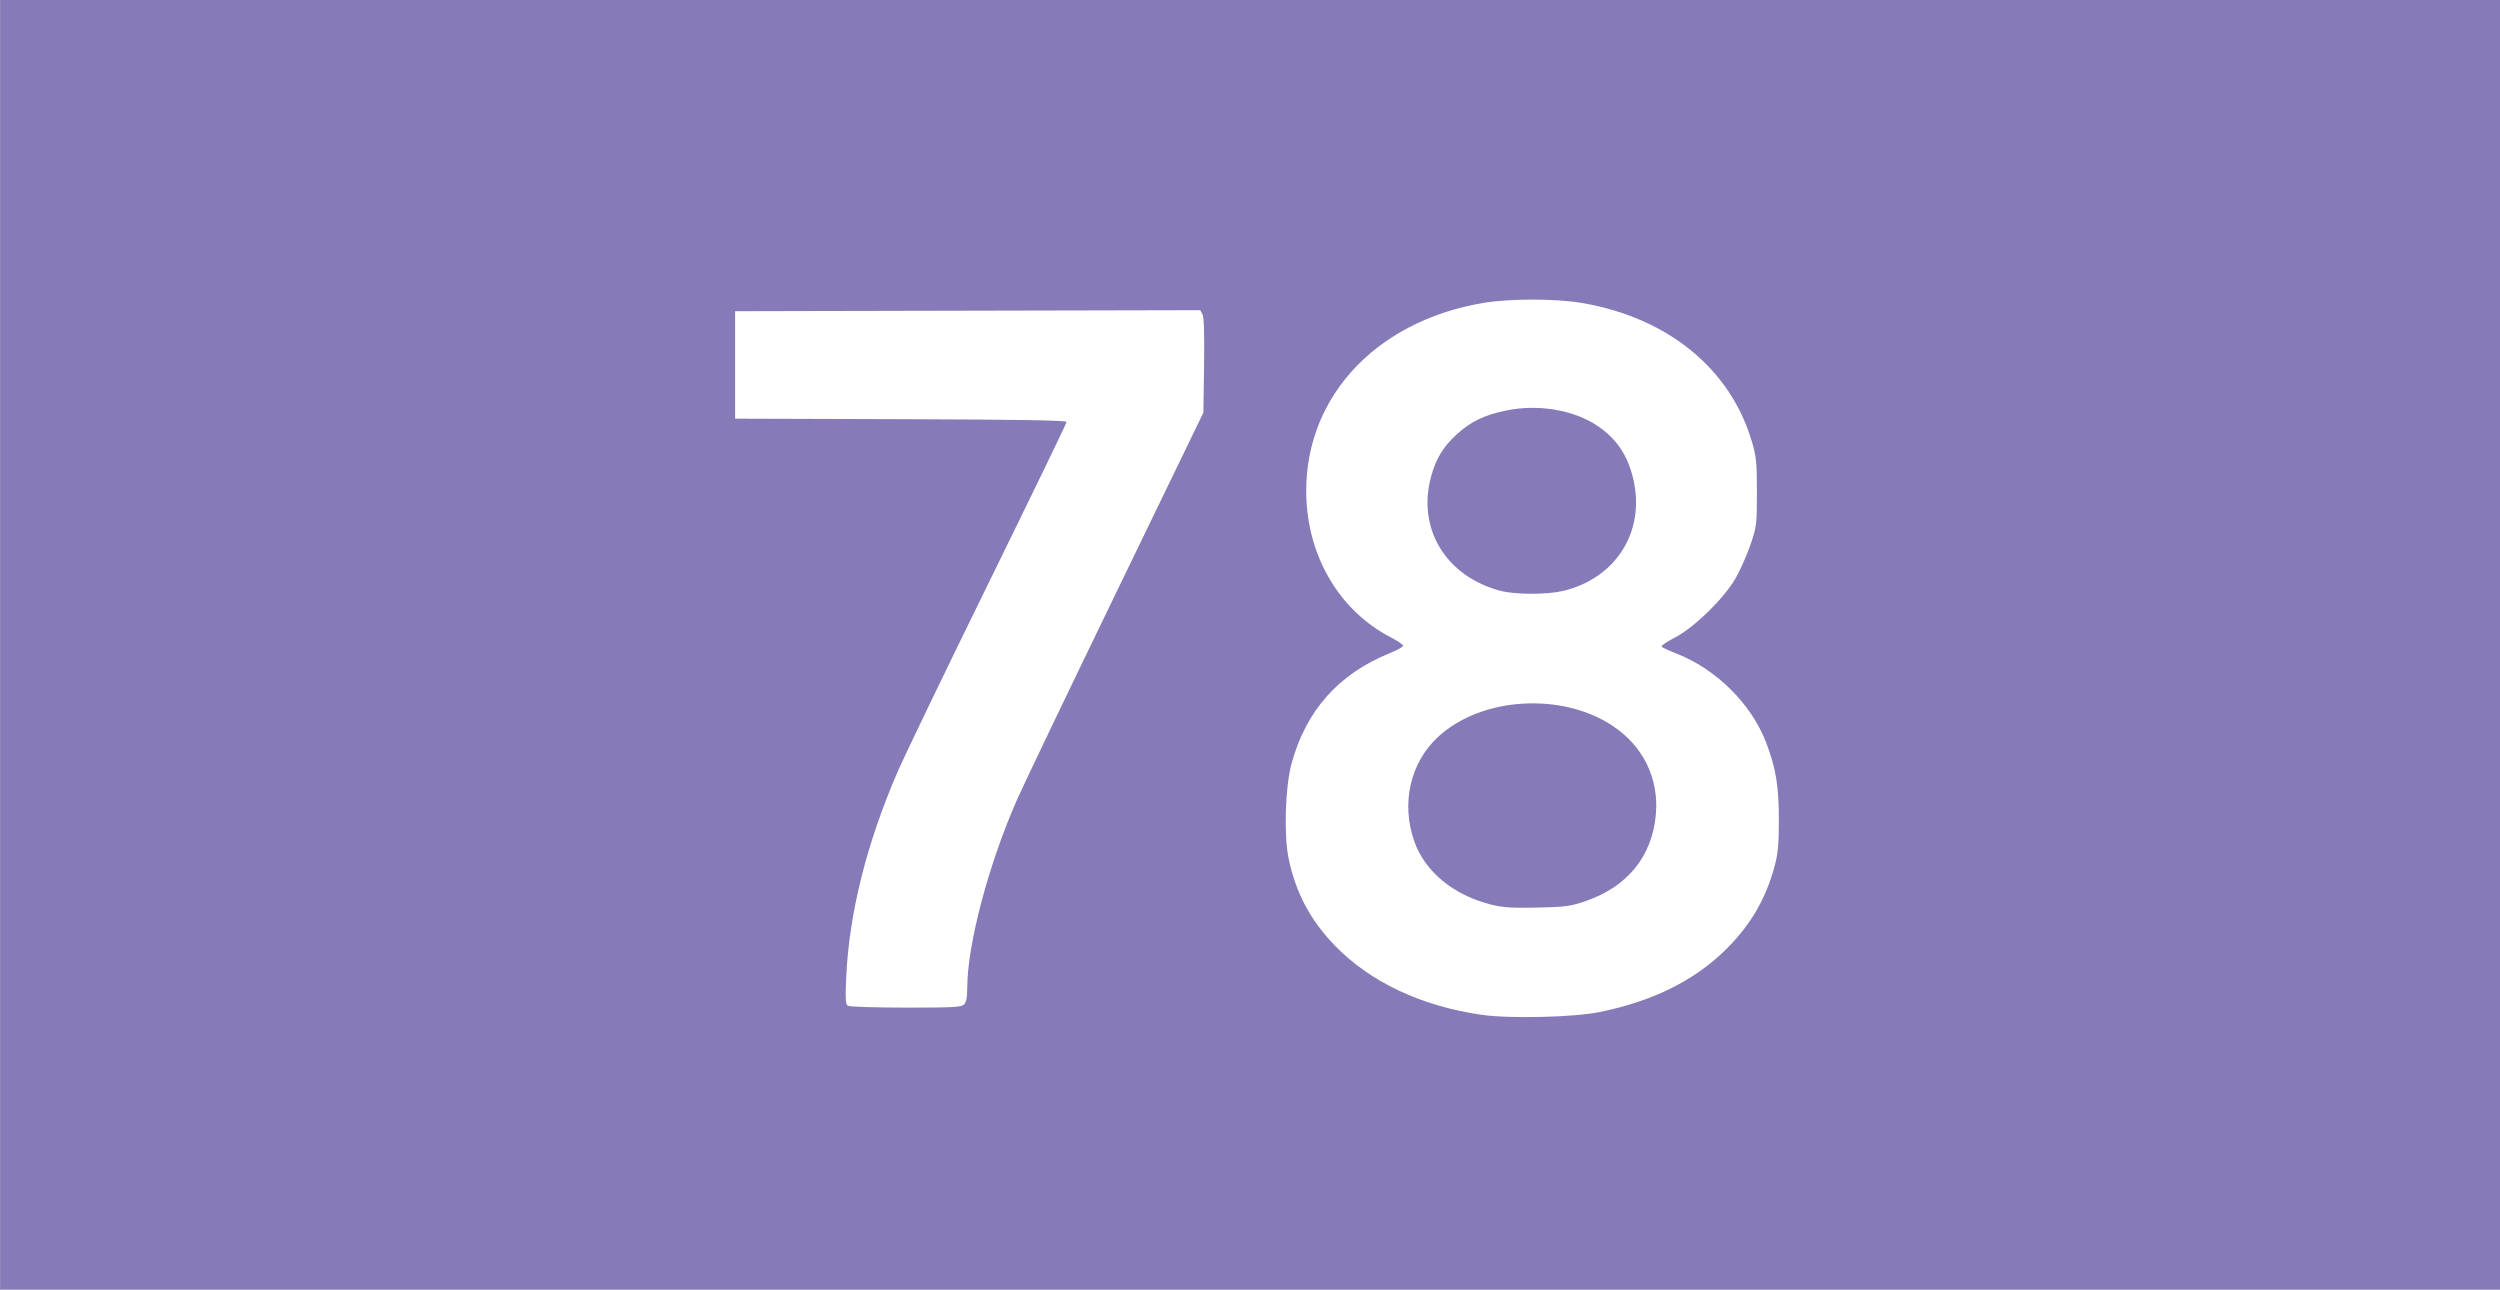
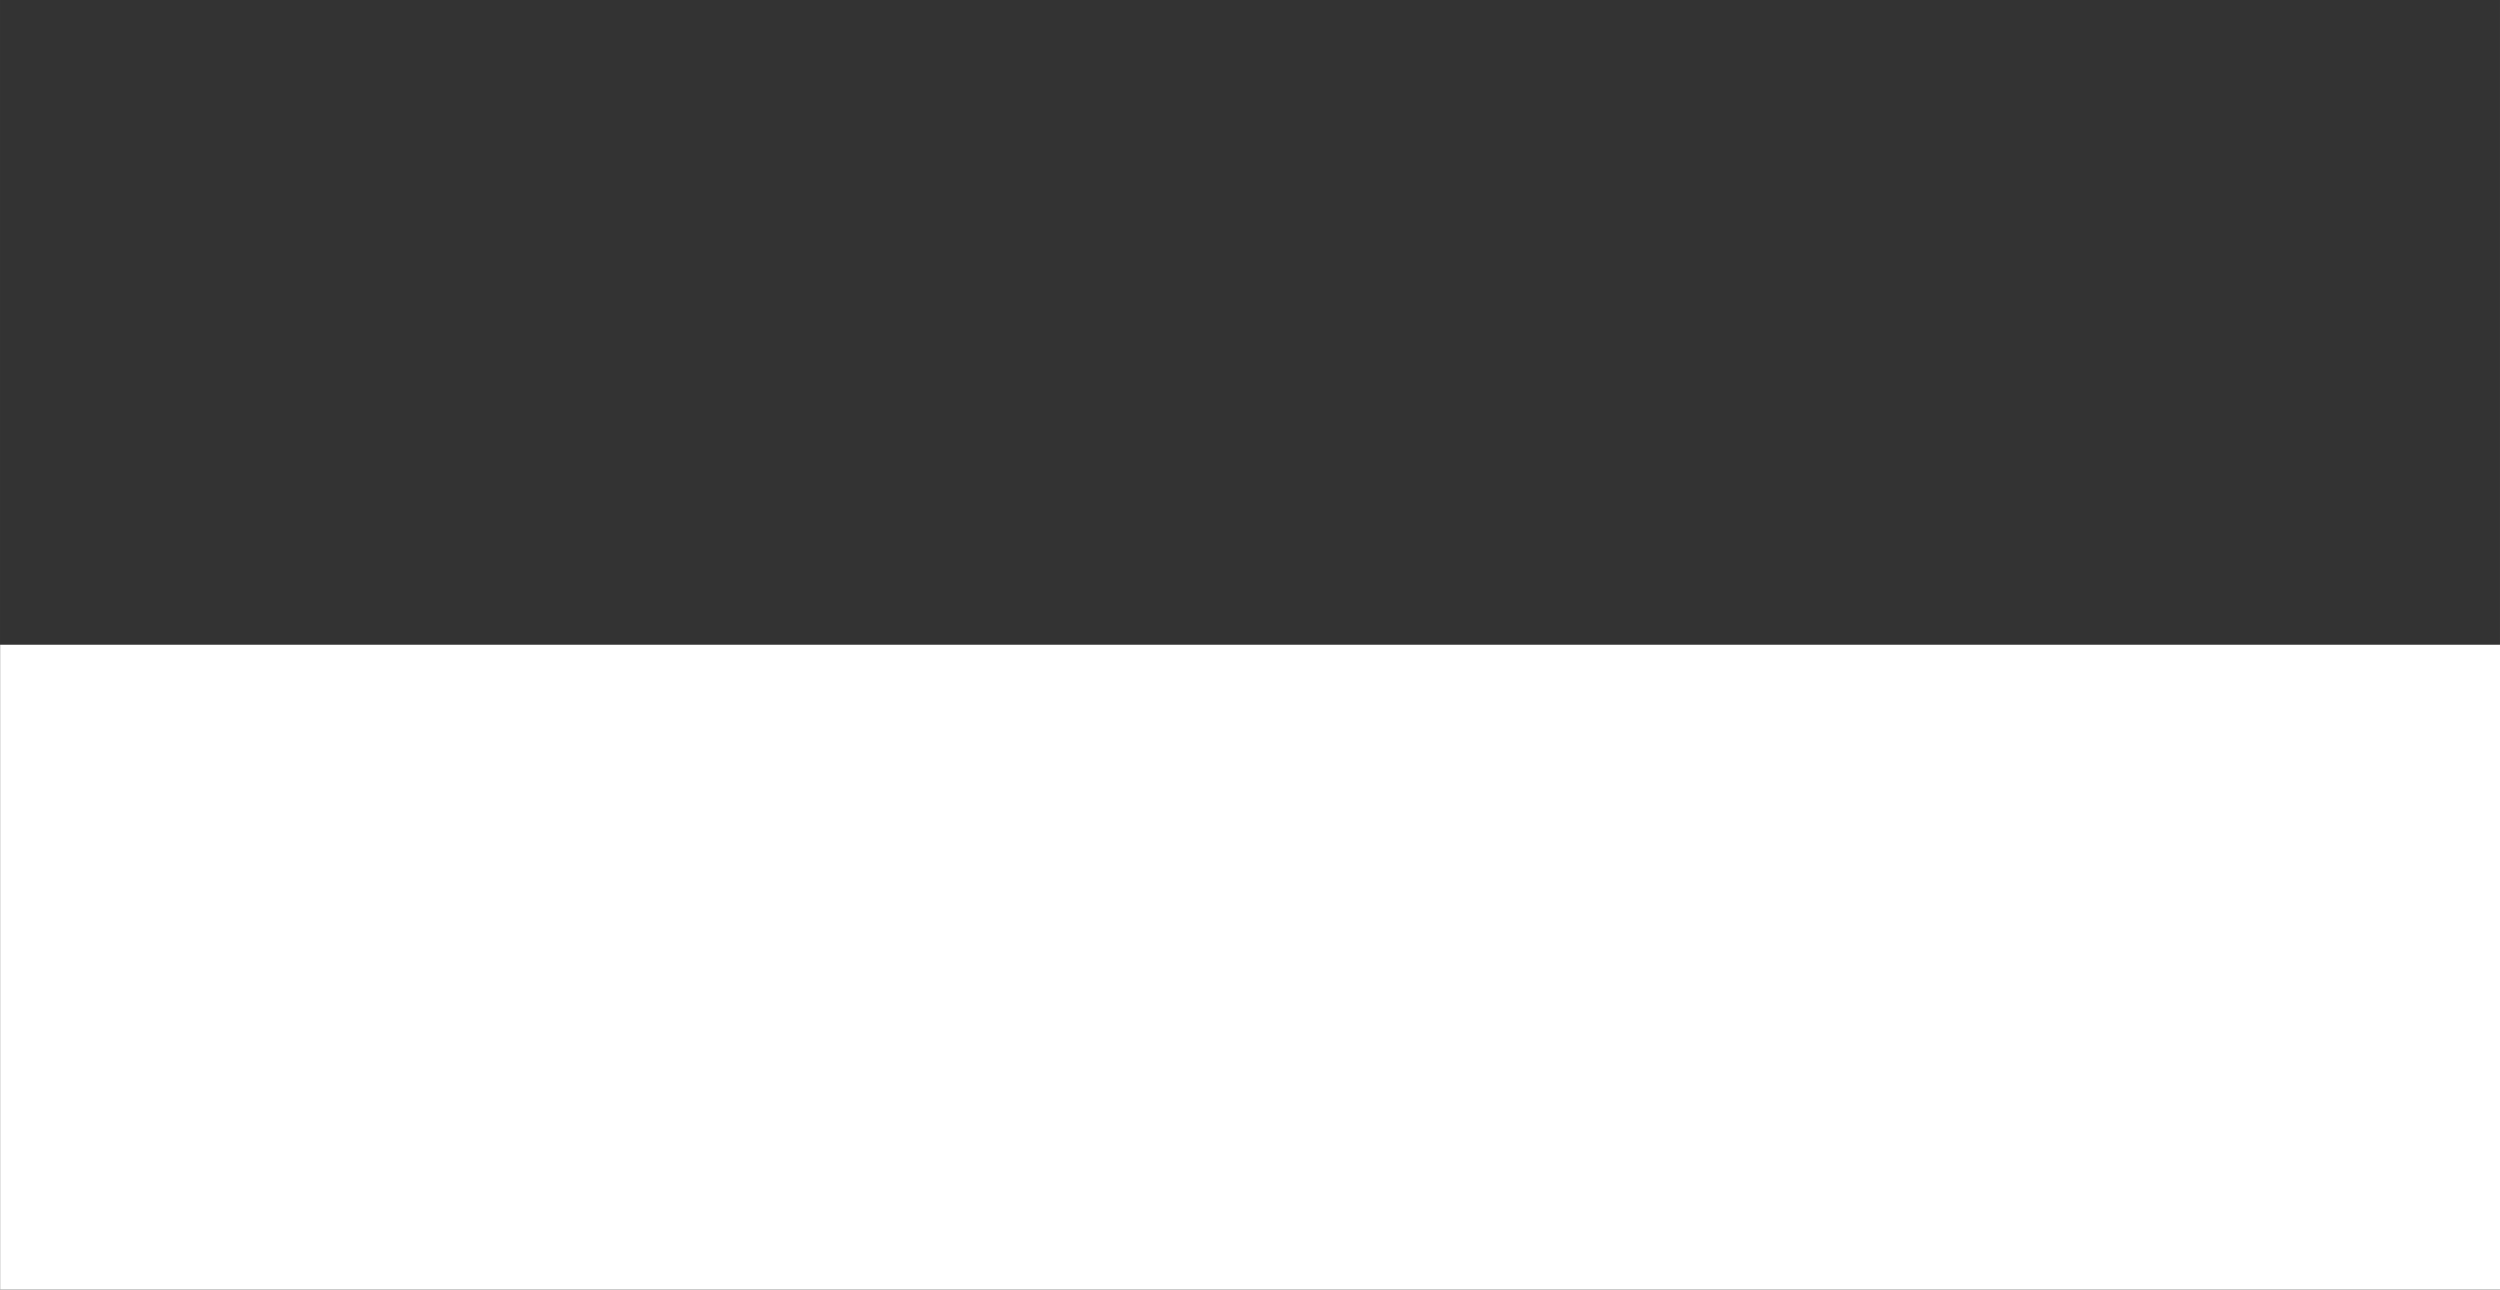
<svg xmlns="http://www.w3.org/2000/svg" id="svg8" version="1.1" viewBox="0 0 262.626 135.467" height="512" width="992.604">
  <rect x="0" y="0" width="262.626" height="135.467" fill="#333333" stroke="none" />
  <title id="title5609">Melbourne tram route 78 icon</title>
  <defs id="defs2" />
  <g transform="translate(1.7883343e-6,-161.533)" id="layer1">
    <g transform="matrix(0.805,0,0,0.805,340.051,119.188)" id="g5707">
-       <path id="path5711" d="M -422.407,136.738 V 52.601 h 163.116 163.116 v 84.137 84.137 h -163.116 -163.116 z" style="fill:#ffffff;fill-opacity:1;stroke-width:0.265" />
-       <path id="path5709" d="M -422.407,136.738 V 52.601 h 163.116 163.116 v 84.137 84.137 h -163.116 -163.116 z m 208.783,47.926 c 6.81,-1.398 12.146,-4.014 16.208,-7.945 3.316,-3.21 5.385,-6.685 6.554,-11.009 0.466,-1.723 0.573,-2.855 0.577,-6.085 0.005,-4.416 -0.397,-6.838 -1.689,-10.186 -1.924,-4.986 -6.493,-9.515 -11.632,-11.531 -1.029,-0.404 -1.926,-0.824 -1.994,-0.934 -0.068,-0.11 0.742,-0.652 1.799,-1.204 2.476,-1.292 6.292,-5.013 7.824,-7.63 0.596,-1.019 1.474,-2.983 1.952,-4.366 0.842,-2.44 0.868,-2.641 0.873,-6.879 0.005,-3.772 -0.076,-4.653 -0.601,-6.482 -2.748,-9.583 -10.896,-16.301 -22.147,-18.26 -3.414,-0.595 -9.403,-0.607 -12.895,-0.027 -14.444,2.399 -23.82,12.867 -23.136,25.828 0.41,7.754 4.546,14.469 10.96,17.796 0.909,0.471 1.652,0.976 1.65,1.122 -0.001,0.146 -0.804,0.59 -1.785,0.987 -6.638,2.691 -10.898,7.49 -12.776,14.392 -0.815,2.996 -1.017,9.222 -0.398,12.287 0.911,4.513 2.851,8.173 6.099,11.508 4.613,4.735 11.274,7.865 19.136,8.991 3.665,0.525 12.036,0.324 15.419,-0.371 z m -14.24,-14.023 c -4.919,-1.248 -8.601,-4.284 -9.998,-8.244 -1.745,-4.946 -0.534,-10.265 3.104,-13.633 5.634,-5.216 16.156,-5.871 22.811,-1.419 3.964,2.651 6.007,6.831 5.614,11.486 -0.467,5.531 -3.719,9.521 -9.302,11.41 -1.873,0.634 -2.589,0.726 -6.218,0.801 -3.309,0.068 -4.47,-0.009 -6.011,-0.401 z m 1.249,-40.936 c -7.147,-1.886 -10.931,-8.149 -9.041,-14.965 0.646,-2.329 1.576,-3.848 3.343,-5.464 1.828,-1.67 3.623,-2.532 6.49,-3.113 4.154,-0.842 8.743,-0.071 11.823,1.986 2.512,1.678 3.978,3.84 4.712,6.951 1.614,6.845 -2.246,12.988 -9.189,14.625 -2.088,0.492 -6.235,0.482 -8.139,-0.02 z m -70.001,53.978 c 0.295,-0.295 0.416,-0.931 0.417,-2.183 0.005,-5.618 2.749,-16.006 6.472,-24.496 0.772,-1.76 6.565,-13.856 12.874,-26.88 l 11.471,-23.68 0.087,-6.136 c 0.058,-4.128 -0.009,-6.315 -0.205,-6.682 l -0.292,-0.546 -30.351,0.067 -30.351,0.067 v 7.011 7.011 l 21.63,0.068 c 15.379,0.048 21.63,0.151 21.63,0.356 0,0.158 -4.598,9.653 -10.217,21.099 -5.619,11.446 -10.963,22.537 -11.875,24.647 -4.014,9.292 -6.285,18.378 -6.667,26.682 -0.132,2.874 -0.093,3.575 0.209,3.766 0.204,0.129 3.607,0.237 7.562,0.239 6.188,0.003 7.249,-0.054 7.607,-0.412 z" style="fill:#877ab8;fill-opacity:1;stroke-width:0.265" />
+       <path id="path5711" d="M -422.407,136.738 h 163.116 163.116 v 84.137 84.137 h -163.116 -163.116 z" style="fill:#ffffff;fill-opacity:1;stroke-width:0.265" />
    </g>
  </g>
</svg>